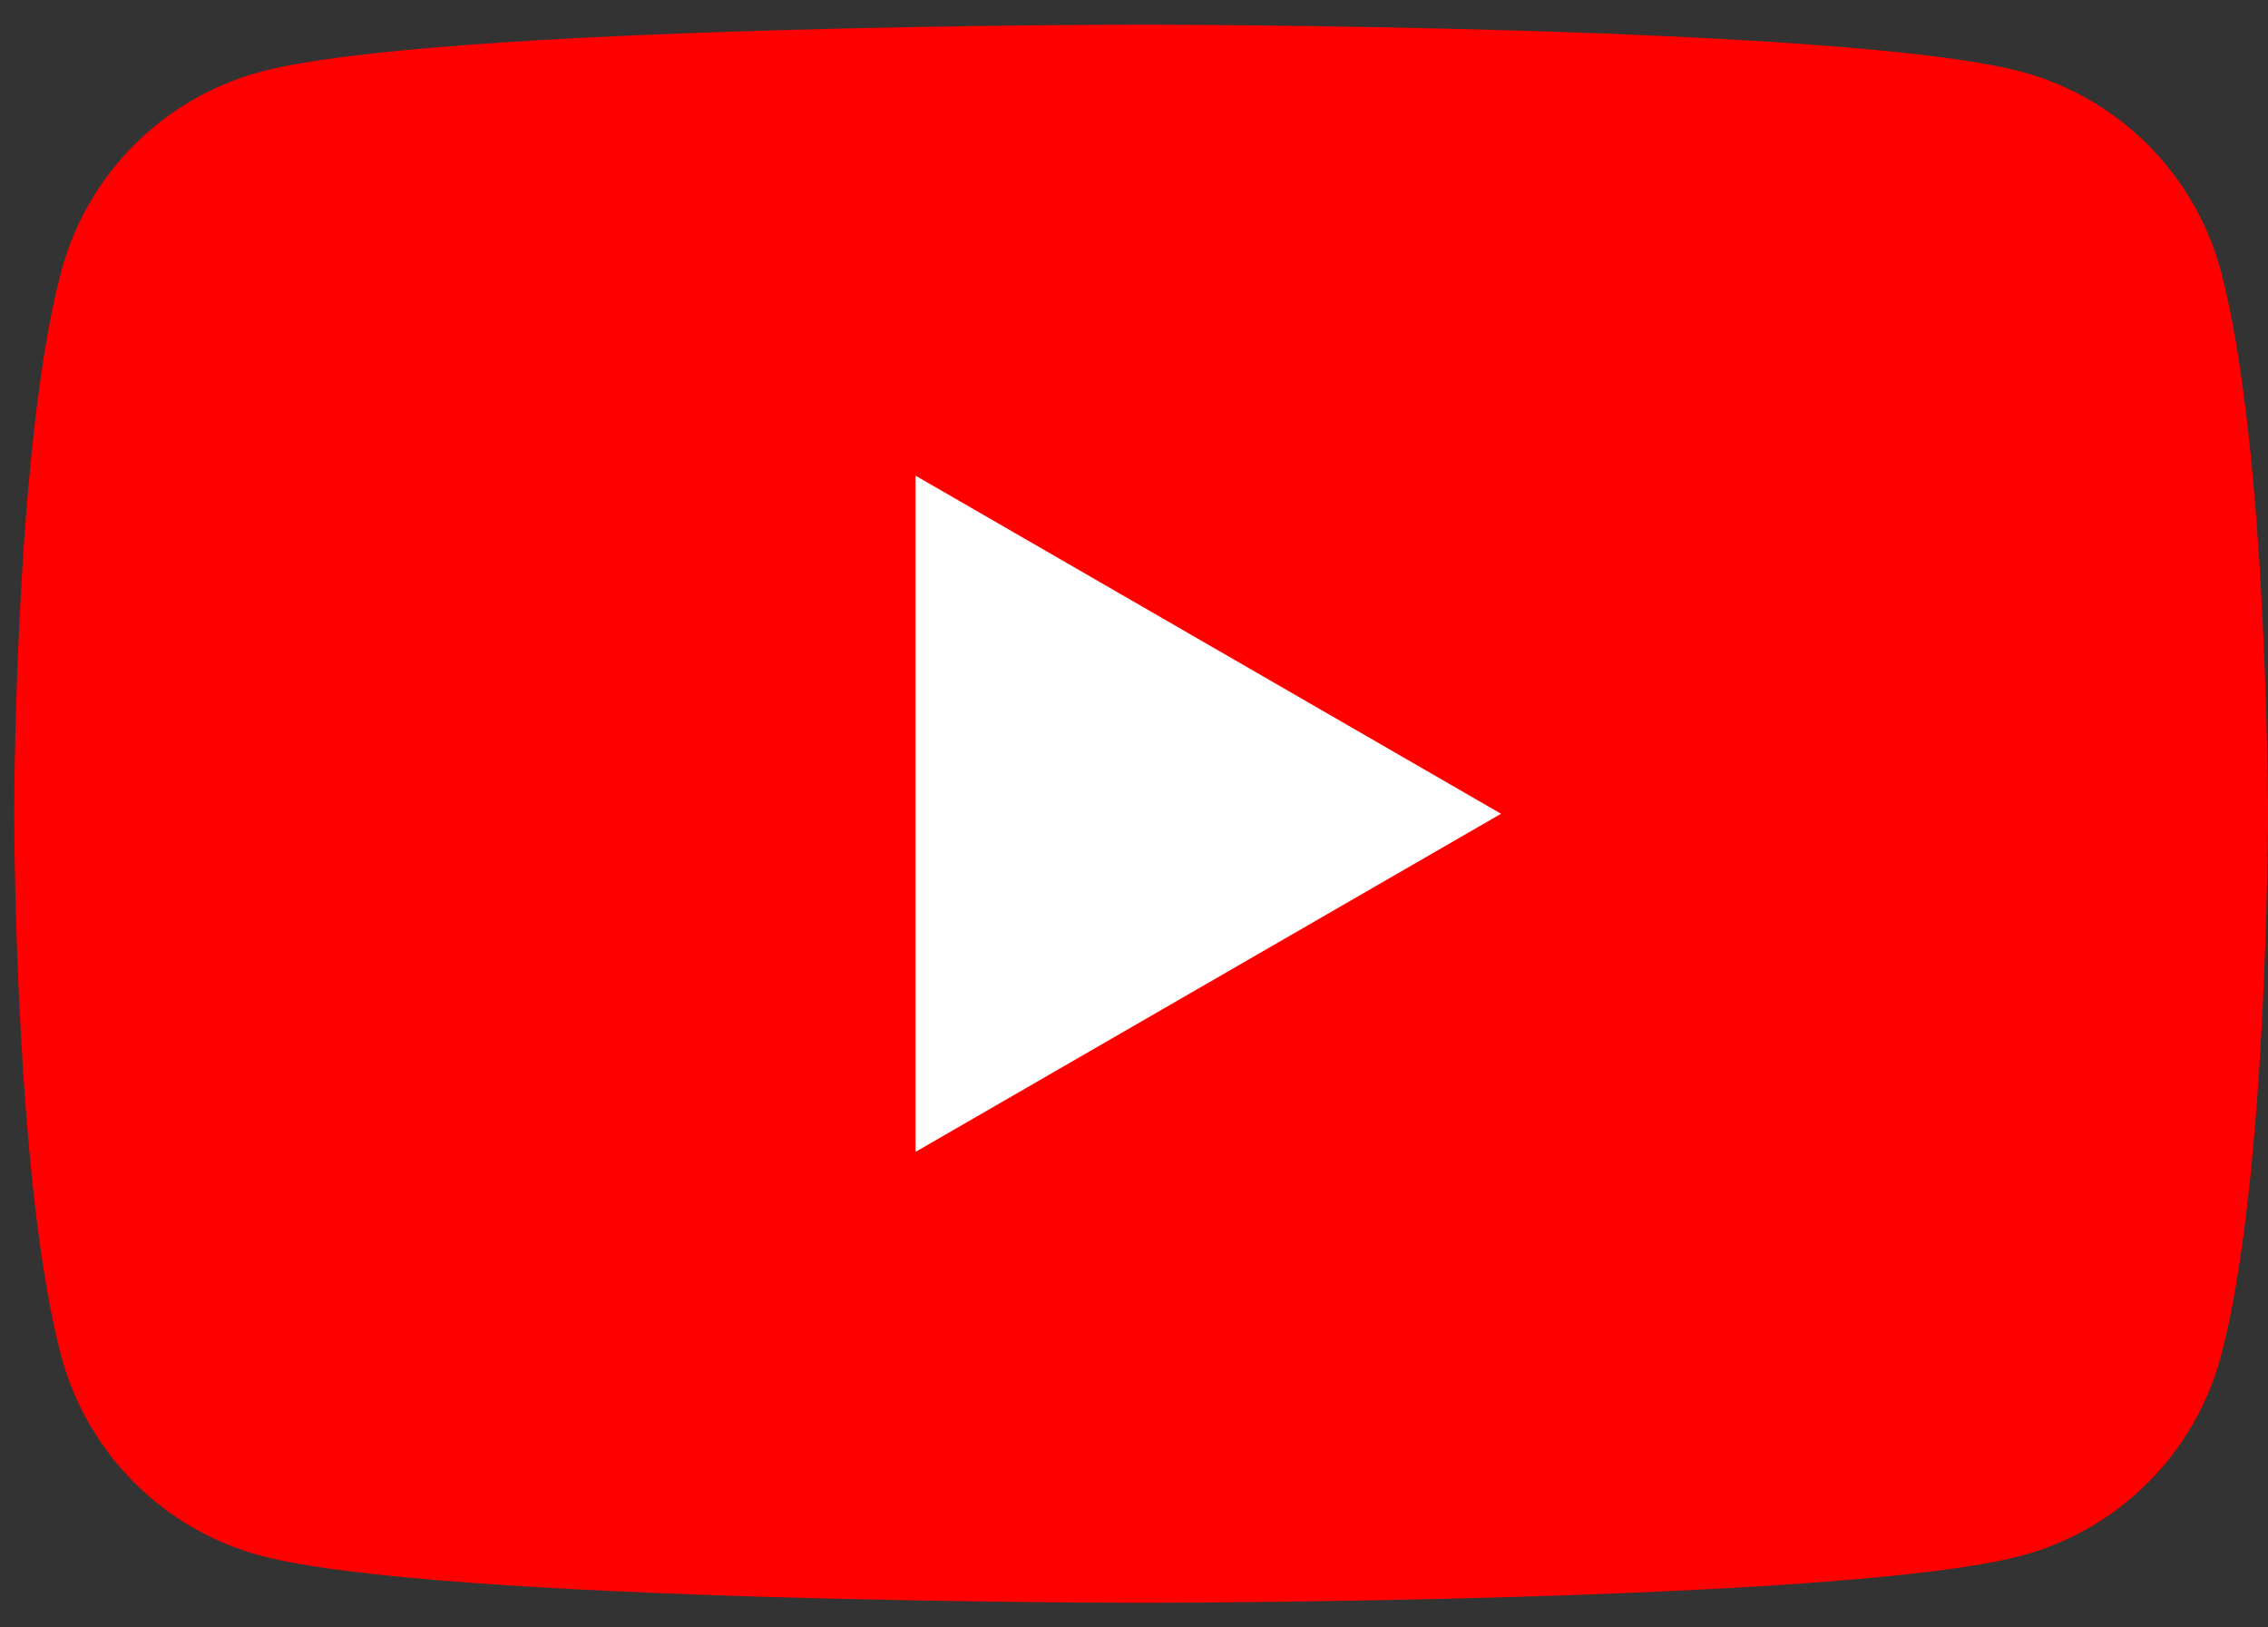
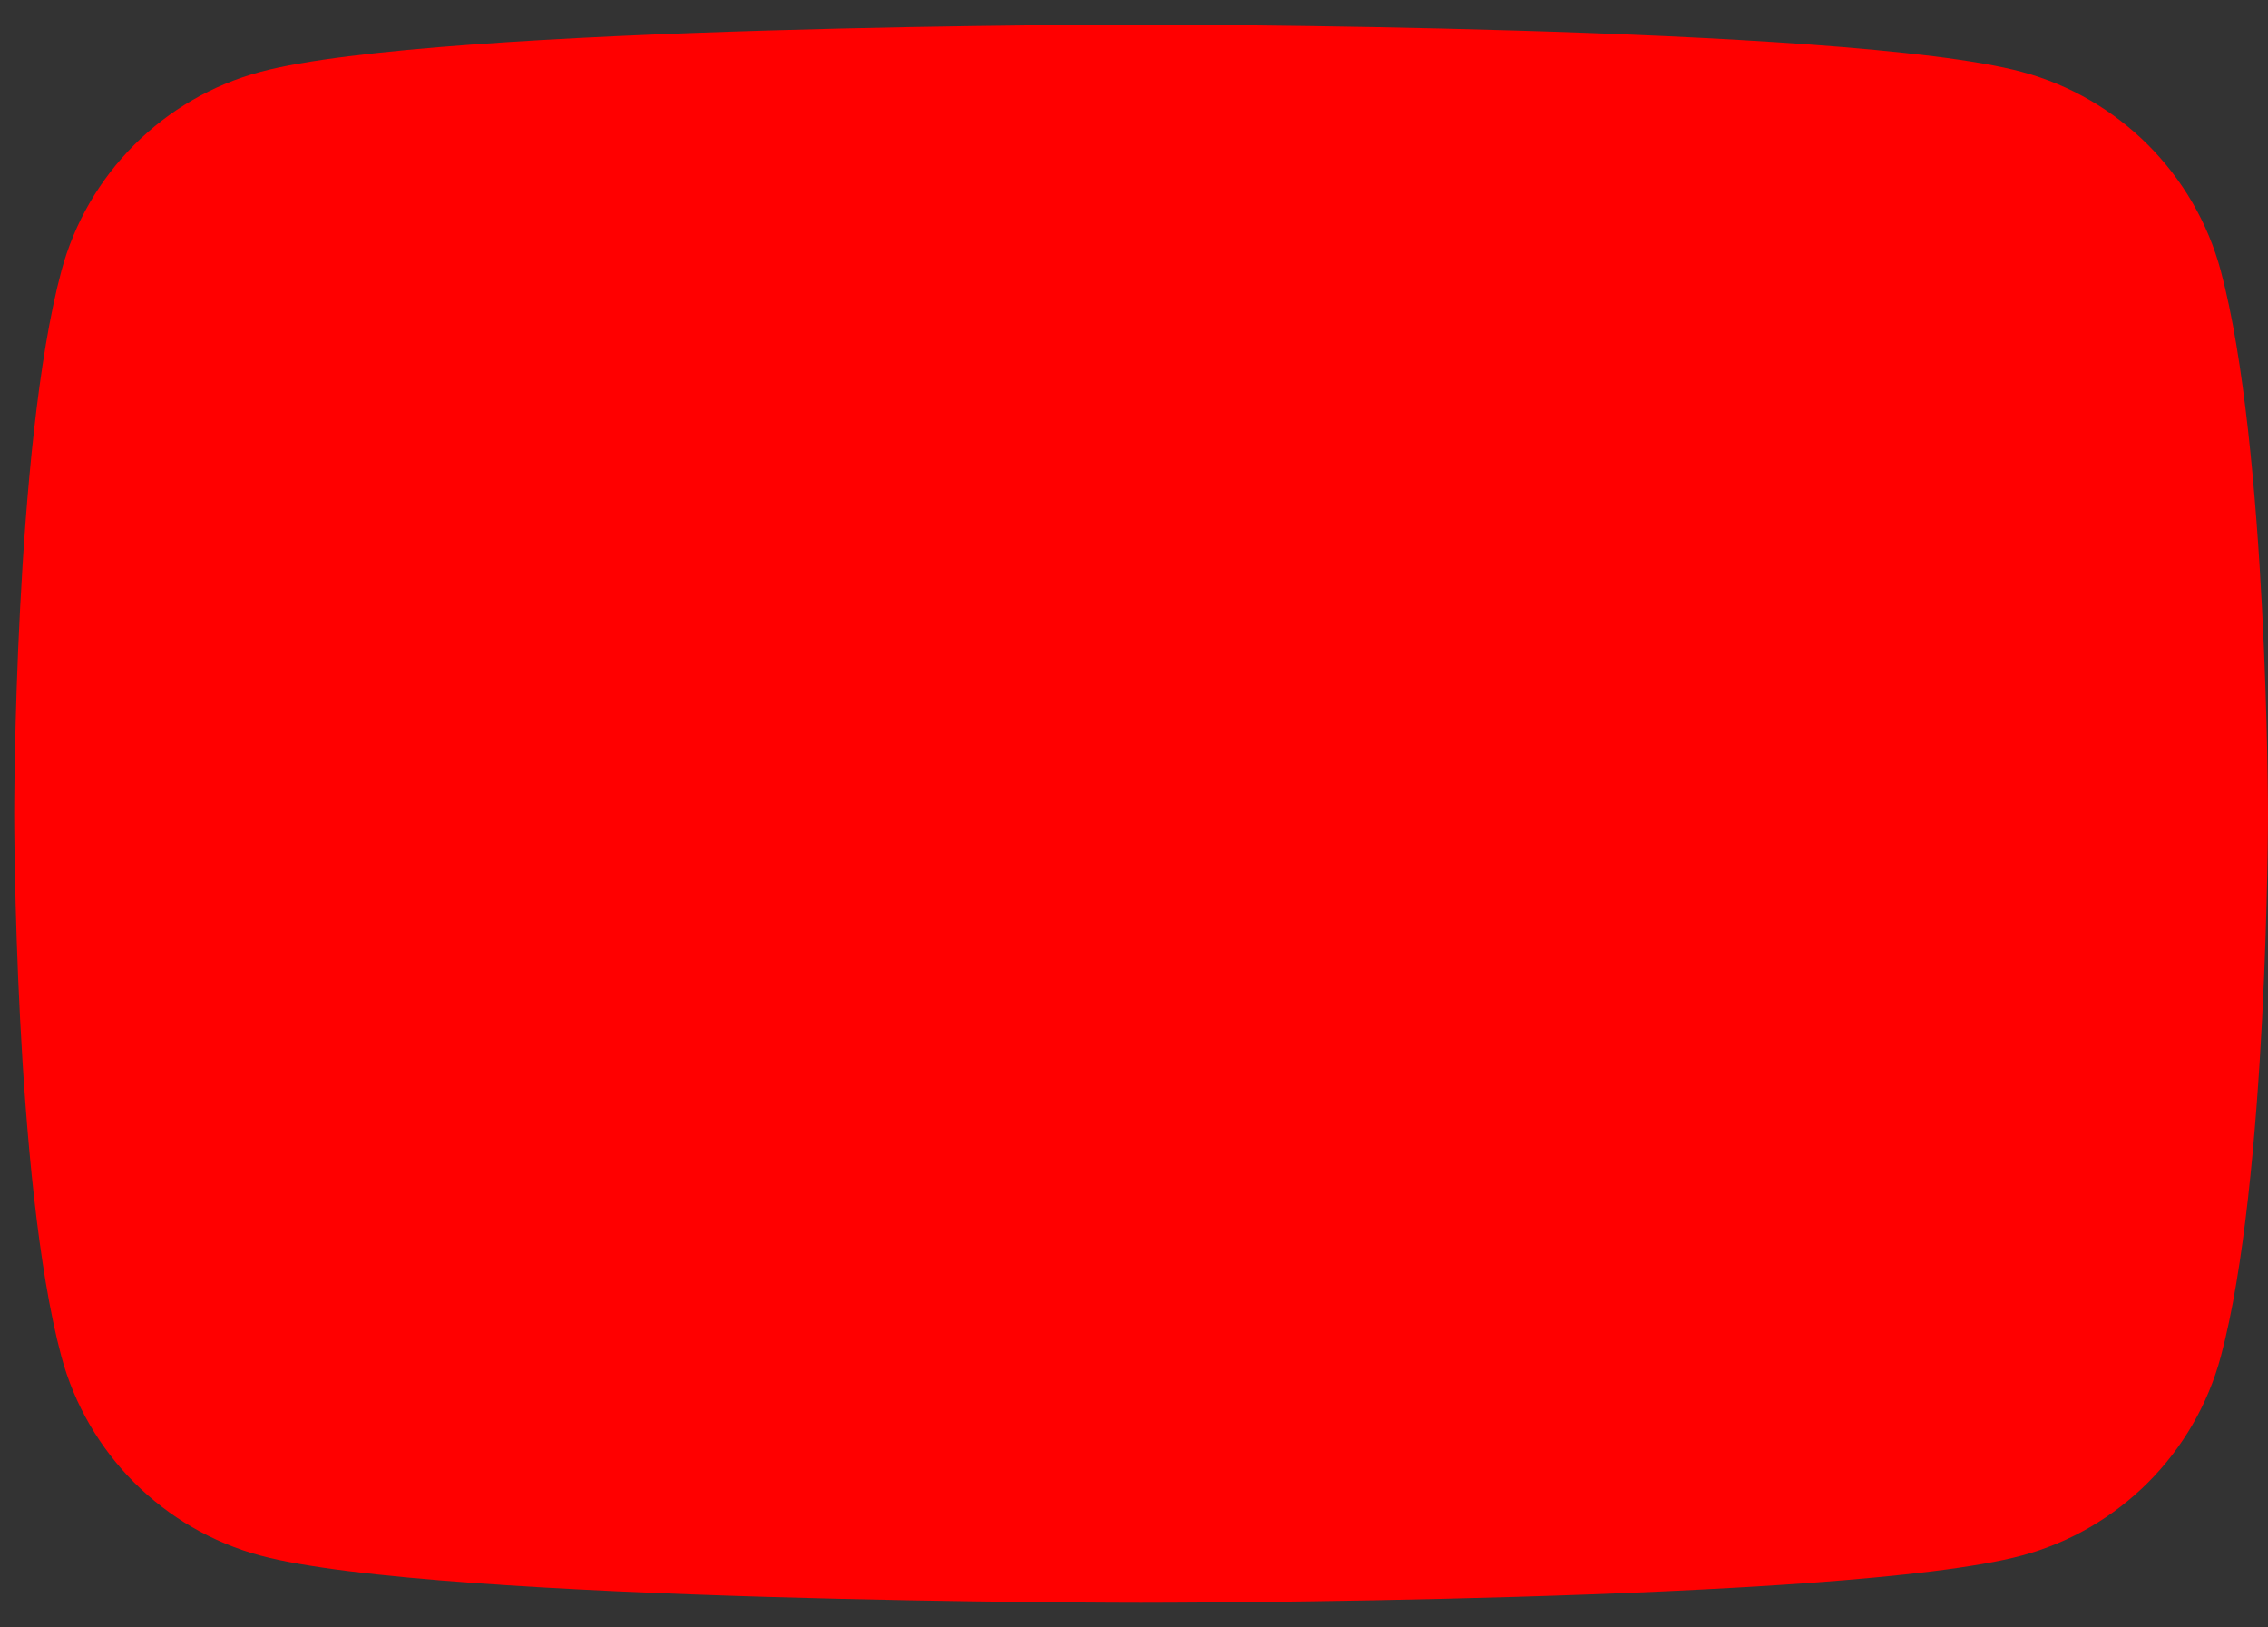
<svg xmlns="http://www.w3.org/2000/svg" width="46" height="33" viewBox="0 0 46 33" fill="none">
  <rect x="0" y="0" width="46" height="33" fill="#333333" stroke="none" />
  <g id="Vector">
    <path d="M45.044 5.497C44.518 3.529 42.971 1.983 41.003 1.456C37.44 0.5 23.144 0.5 23.144 0.5C23.144 0.5 8.849 0.5 5.285 1.456C3.317 1.983 1.771 3.529 1.244 5.497C0.288 9.061 0.288 16.5 0.288 16.5C0.288 16.5 0.288 23.939 1.244 27.503C1.771 29.471 3.317 31.017 5.285 31.544C8.849 32.5 23.144 32.5 23.144 32.5C23.144 32.5 37.44 32.5 41.003 31.544C42.971 31.017 44.518 29.471 45.044 27.503C46 23.939 46 16.5 46 16.5C46 16.5 45.996 9.061 45.044 5.497Z" fill="#FF0000" />
-     <path d="M18.569 23.357L30.444 16.501L18.569 9.645V23.357Z" fill="white" />
  </g>
</svg>